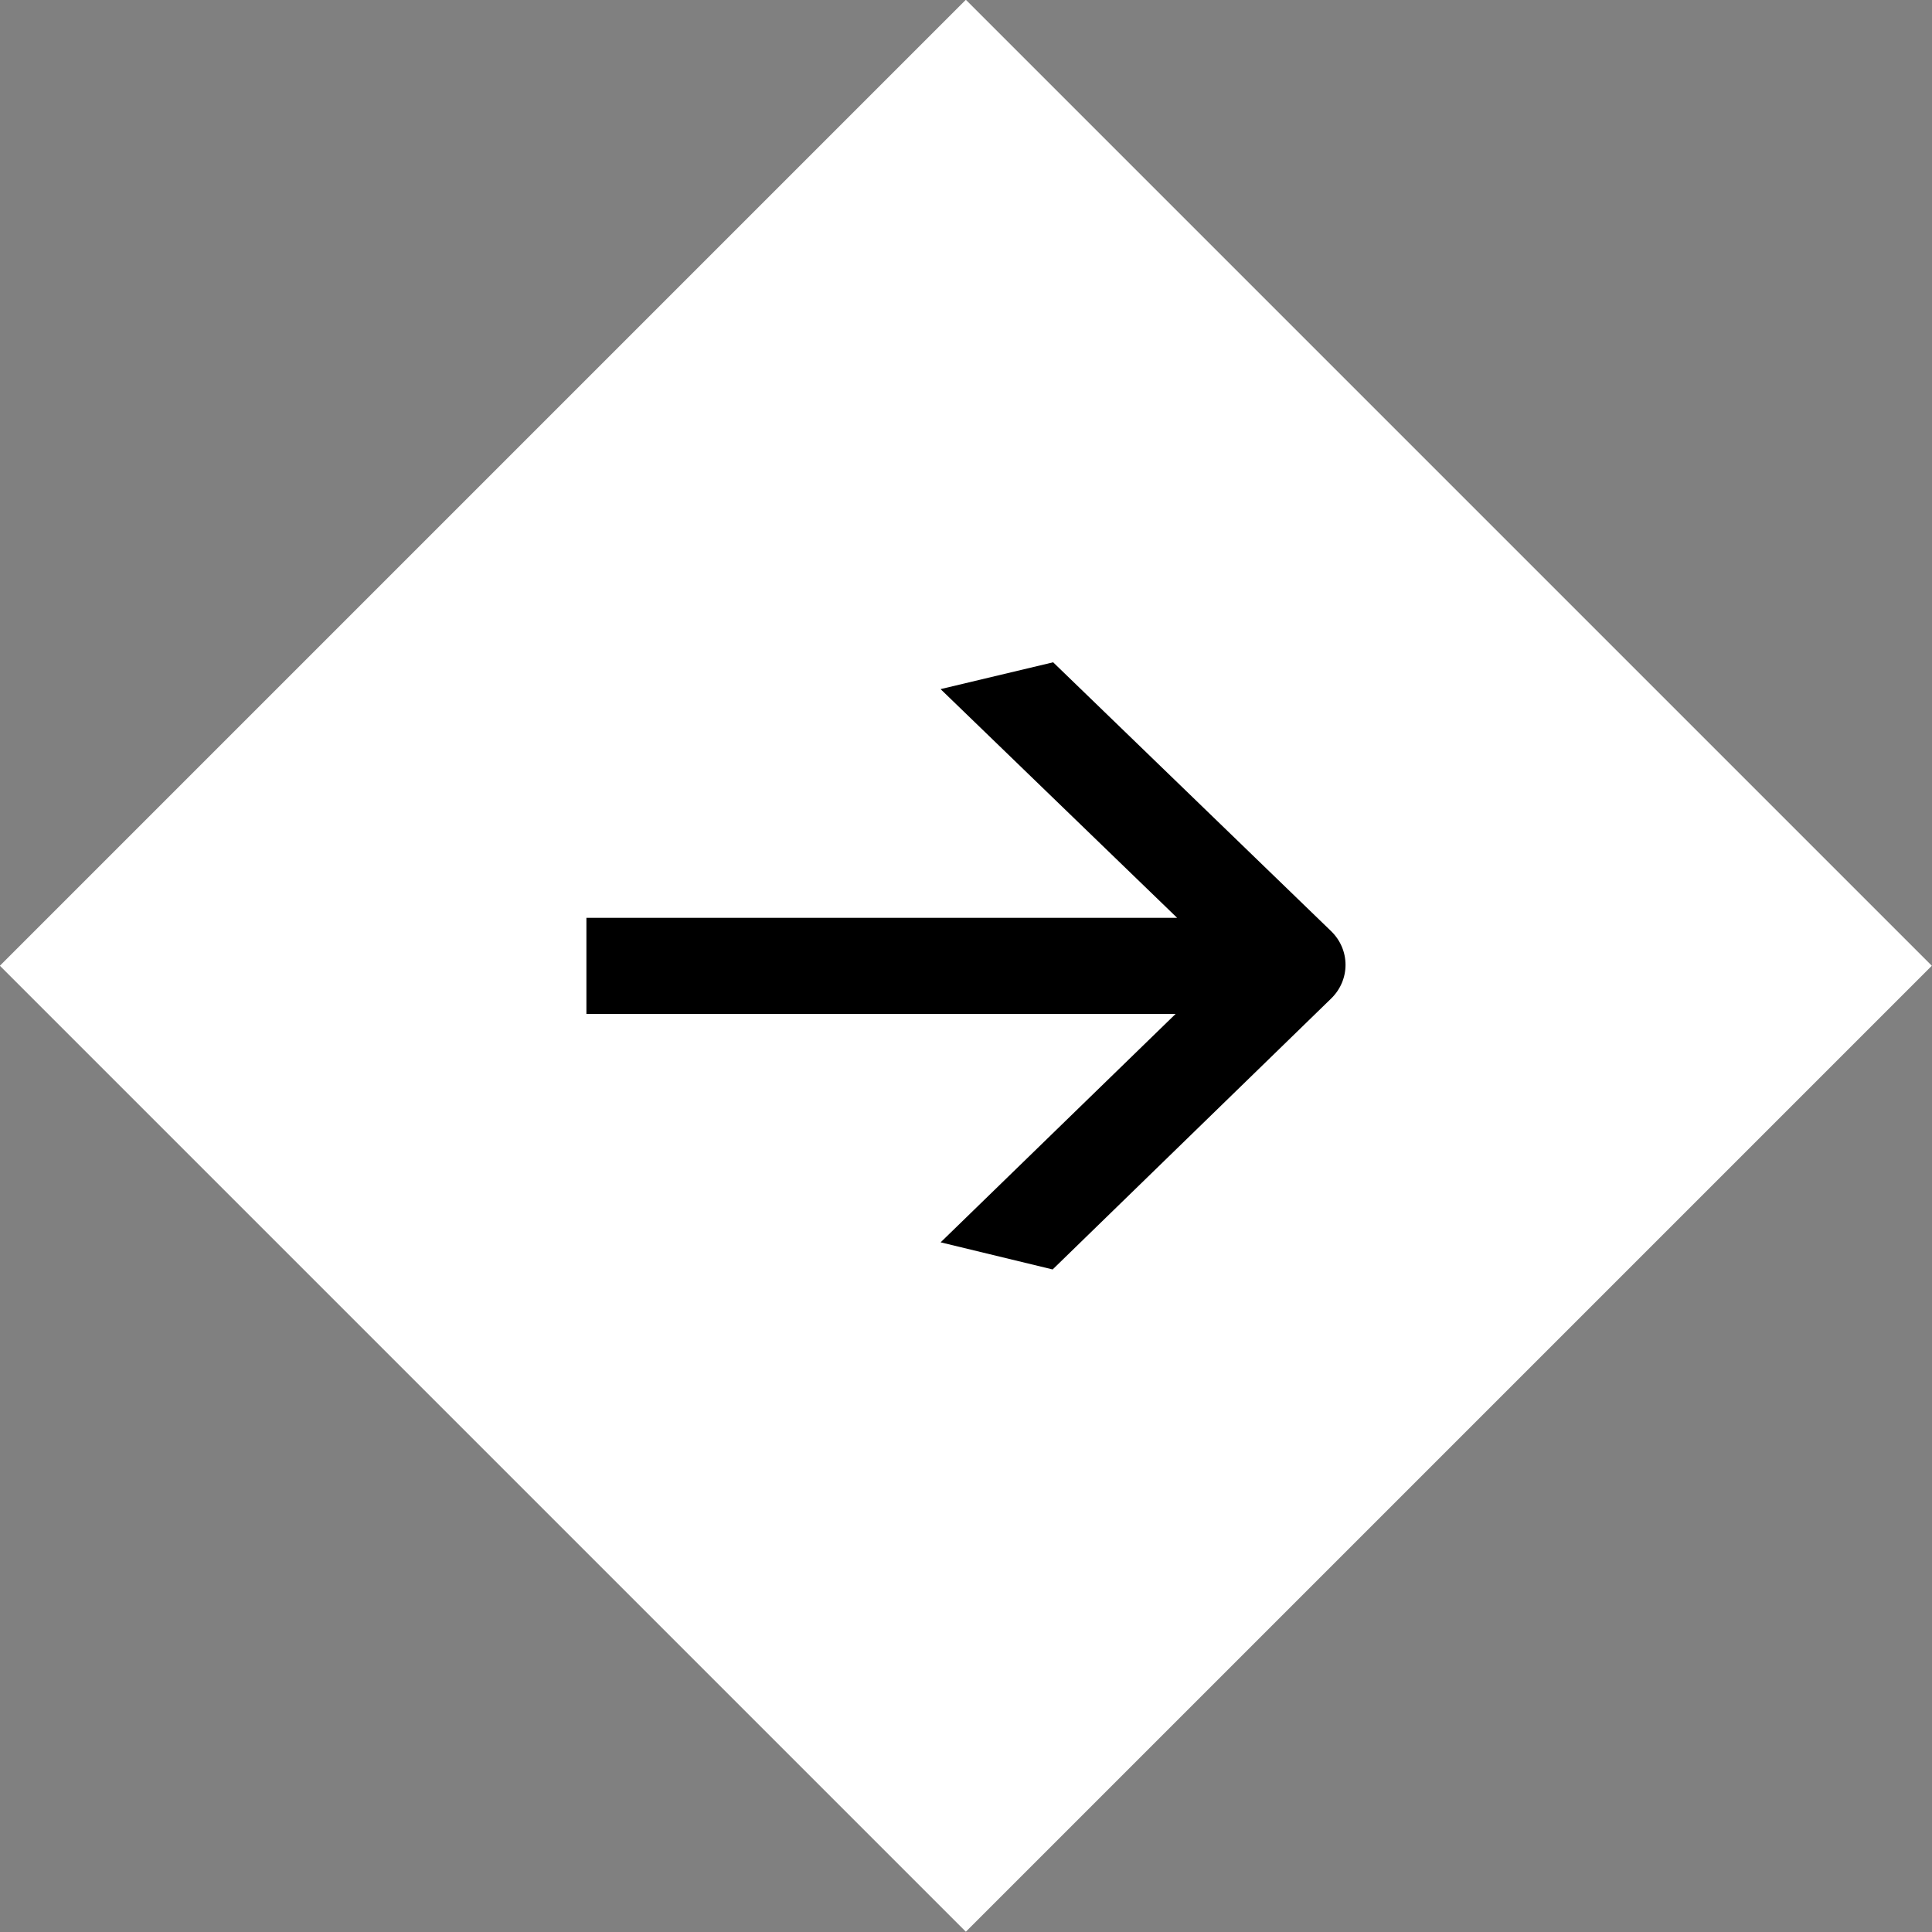
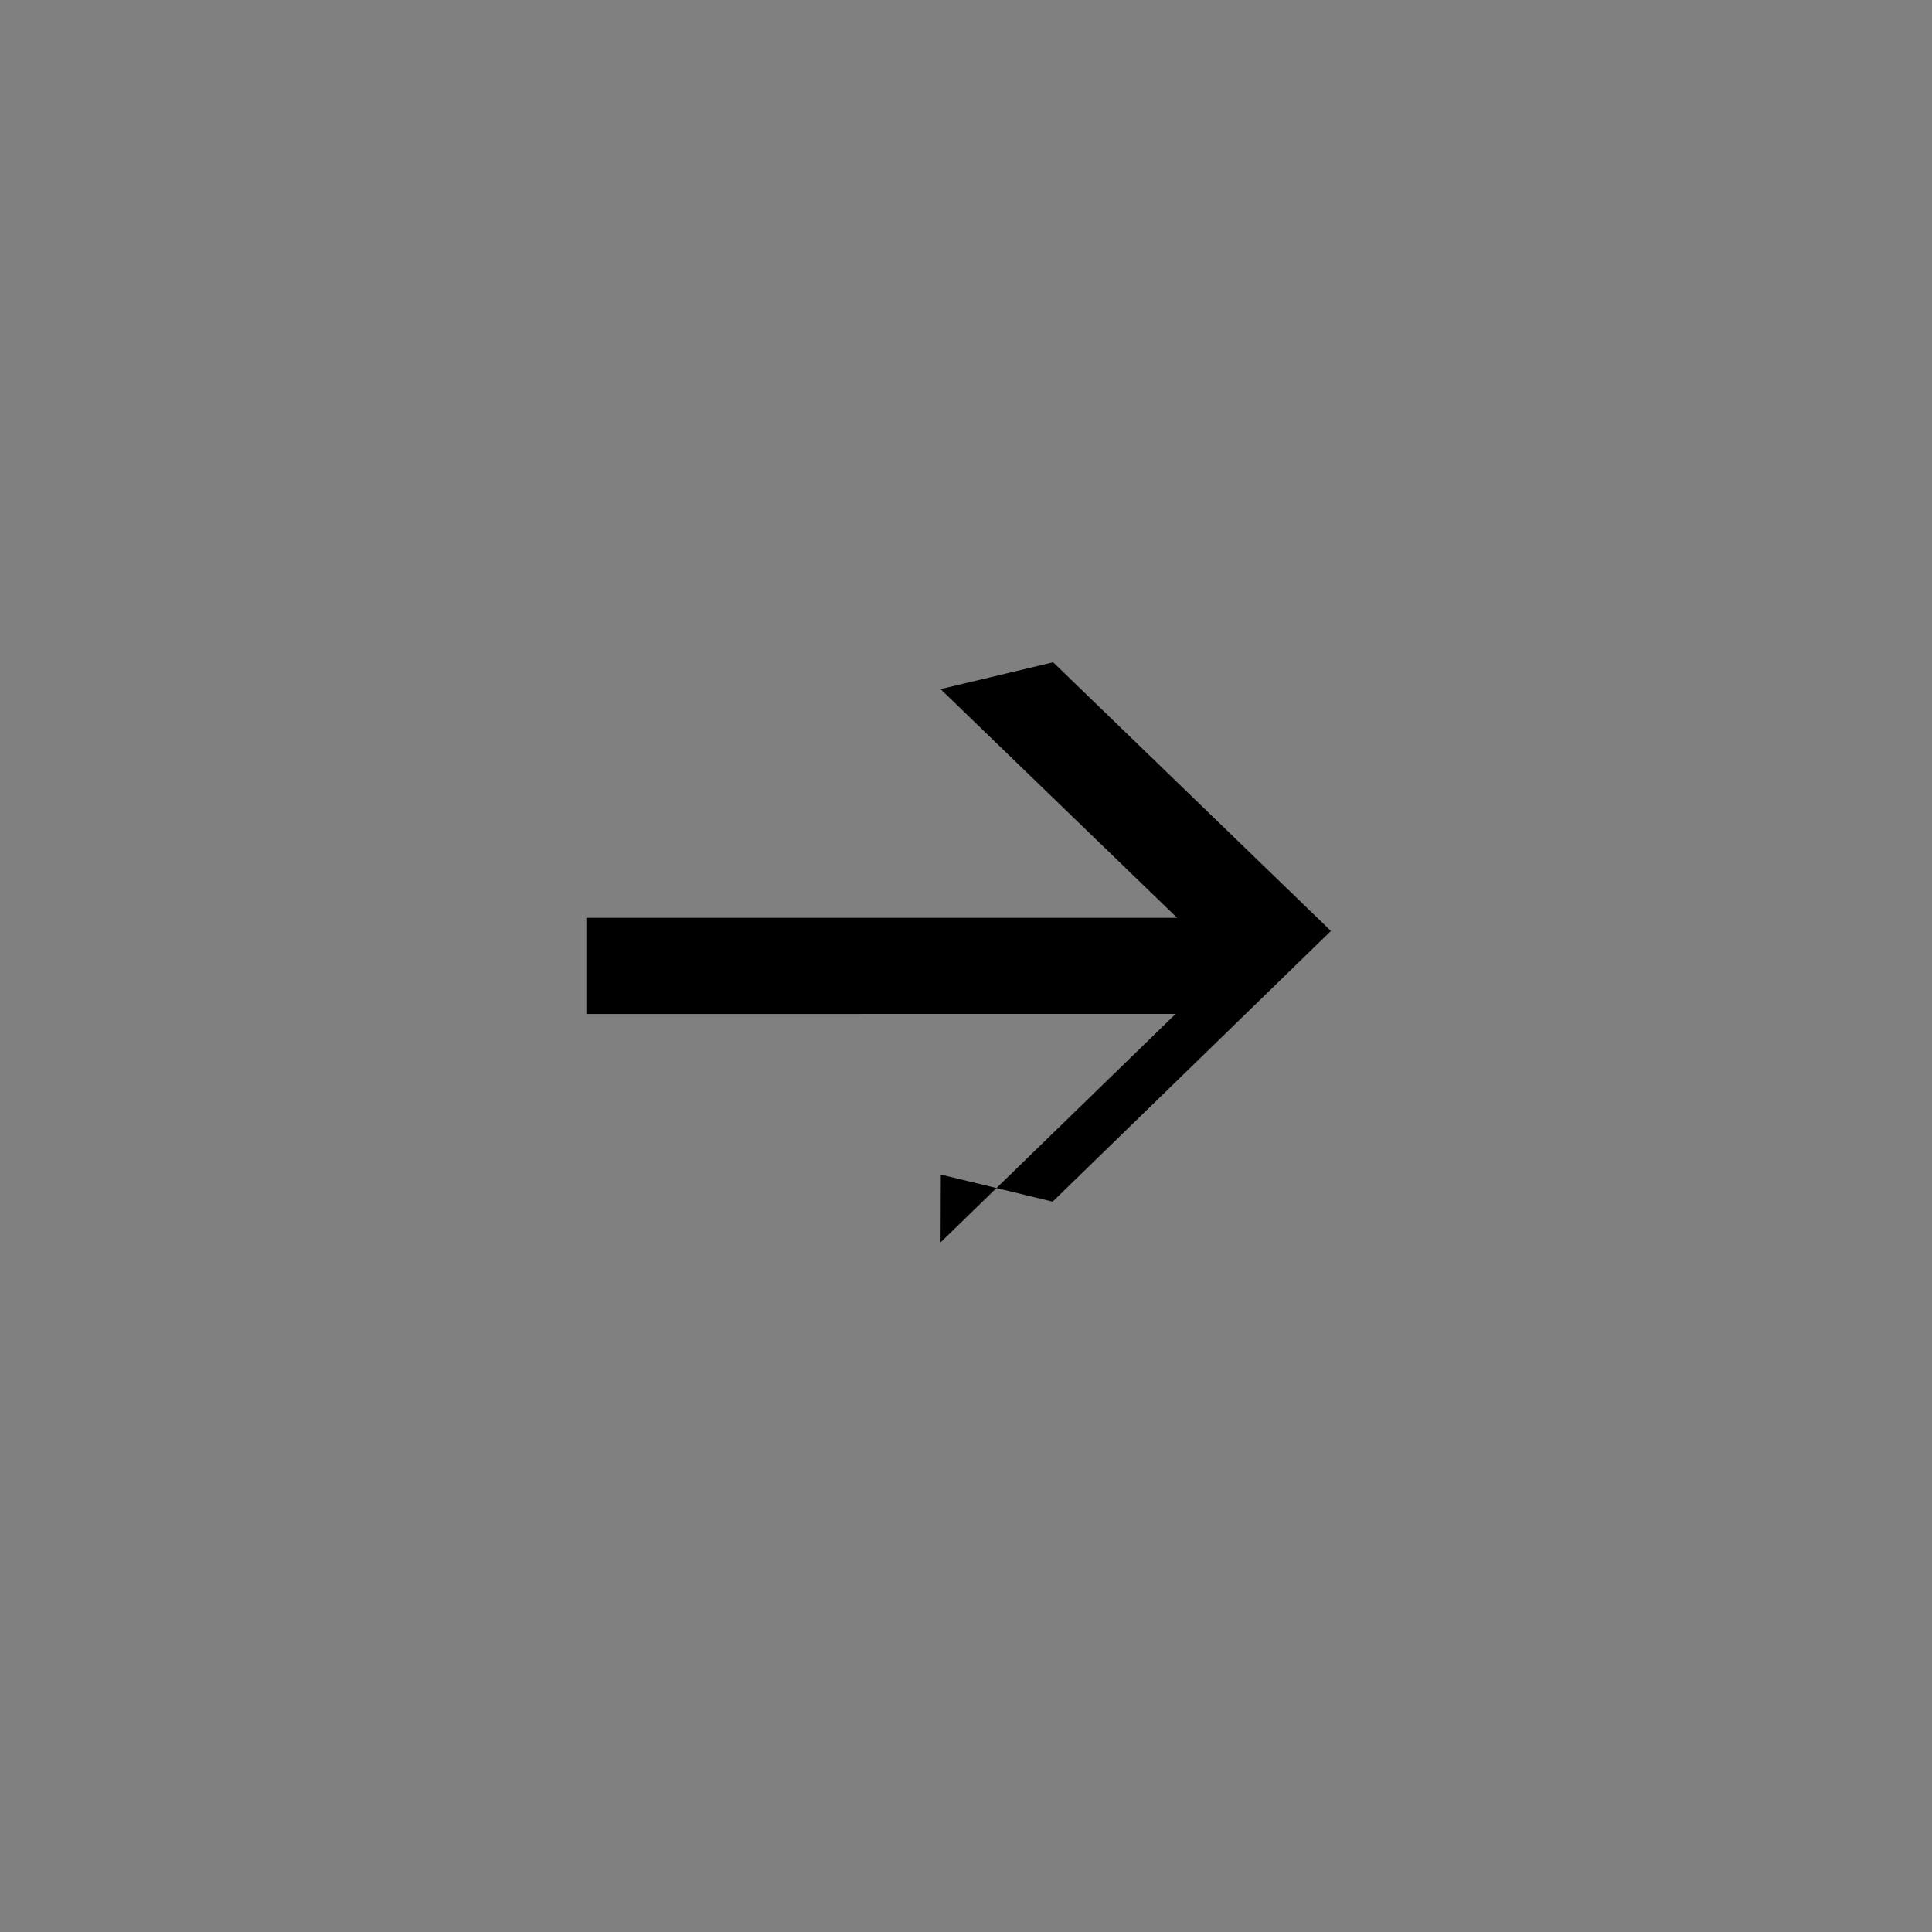
<svg xmlns="http://www.w3.org/2000/svg" data-name="Layer 2" viewBox="0 0 76.37 76.37">
  <rect x="0" y="0" width="76.37" height="76.37" fill="#808080" stroke="none" />
  <style>
.shadow {
  -webkit-filter: drop-shadow(0 0 2px rgba(0, 0, 0, .5));
  filter: drop-shadow(0 0 2px rgba(0, 0, 0, .5));
}
</style>
-   <path d="M11.18 11.18h54v54h-54z" style="fill:#fff" transform="rotate(45 38.186 38.177)" class="shadow" />
-   <path d="m37.18 49.11 9.29-9.03H23.18v-3.8h23.35l-9.35-9.04 4.45-1.06L52.61 36.8c.77.74.77 1.94 0 2.68l-11 10.7-4.42-1.07Z" />
+   <path d="m37.18 49.11 9.29-9.03H23.18v-3.8h23.35l-9.35-9.04 4.45-1.06L52.61 36.8l-11 10.7-4.42-1.07Z" />
</svg>